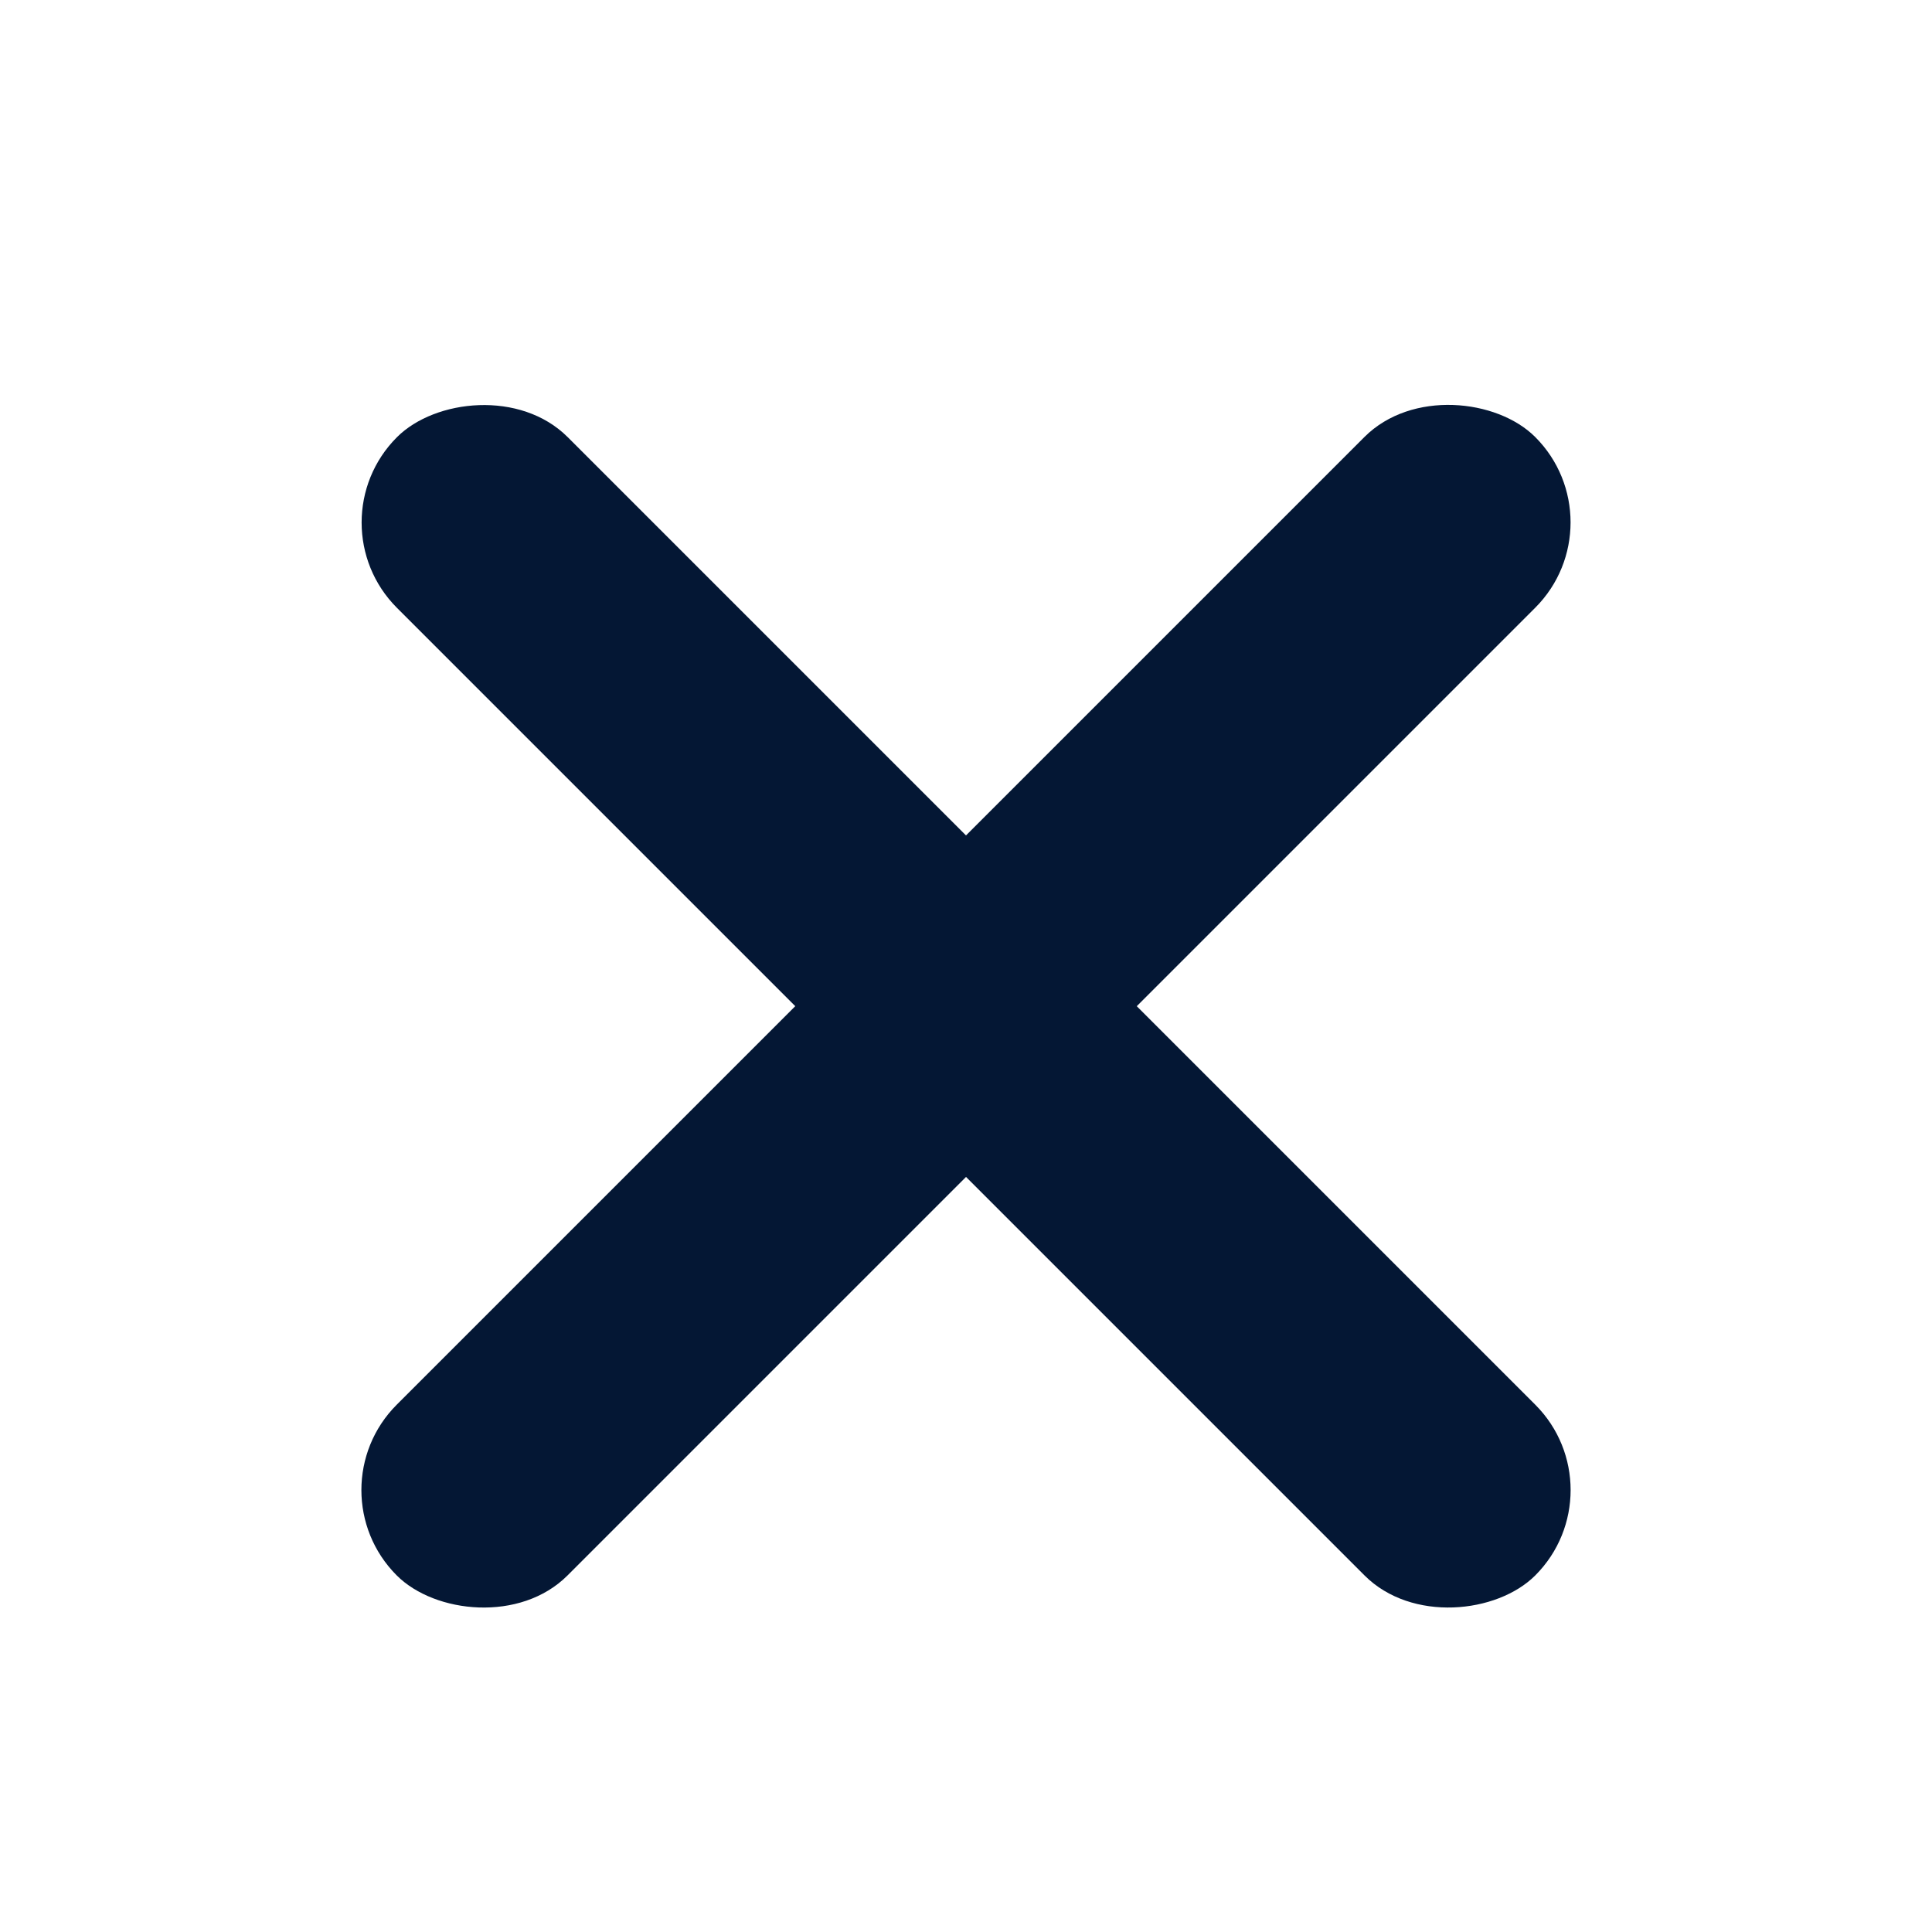
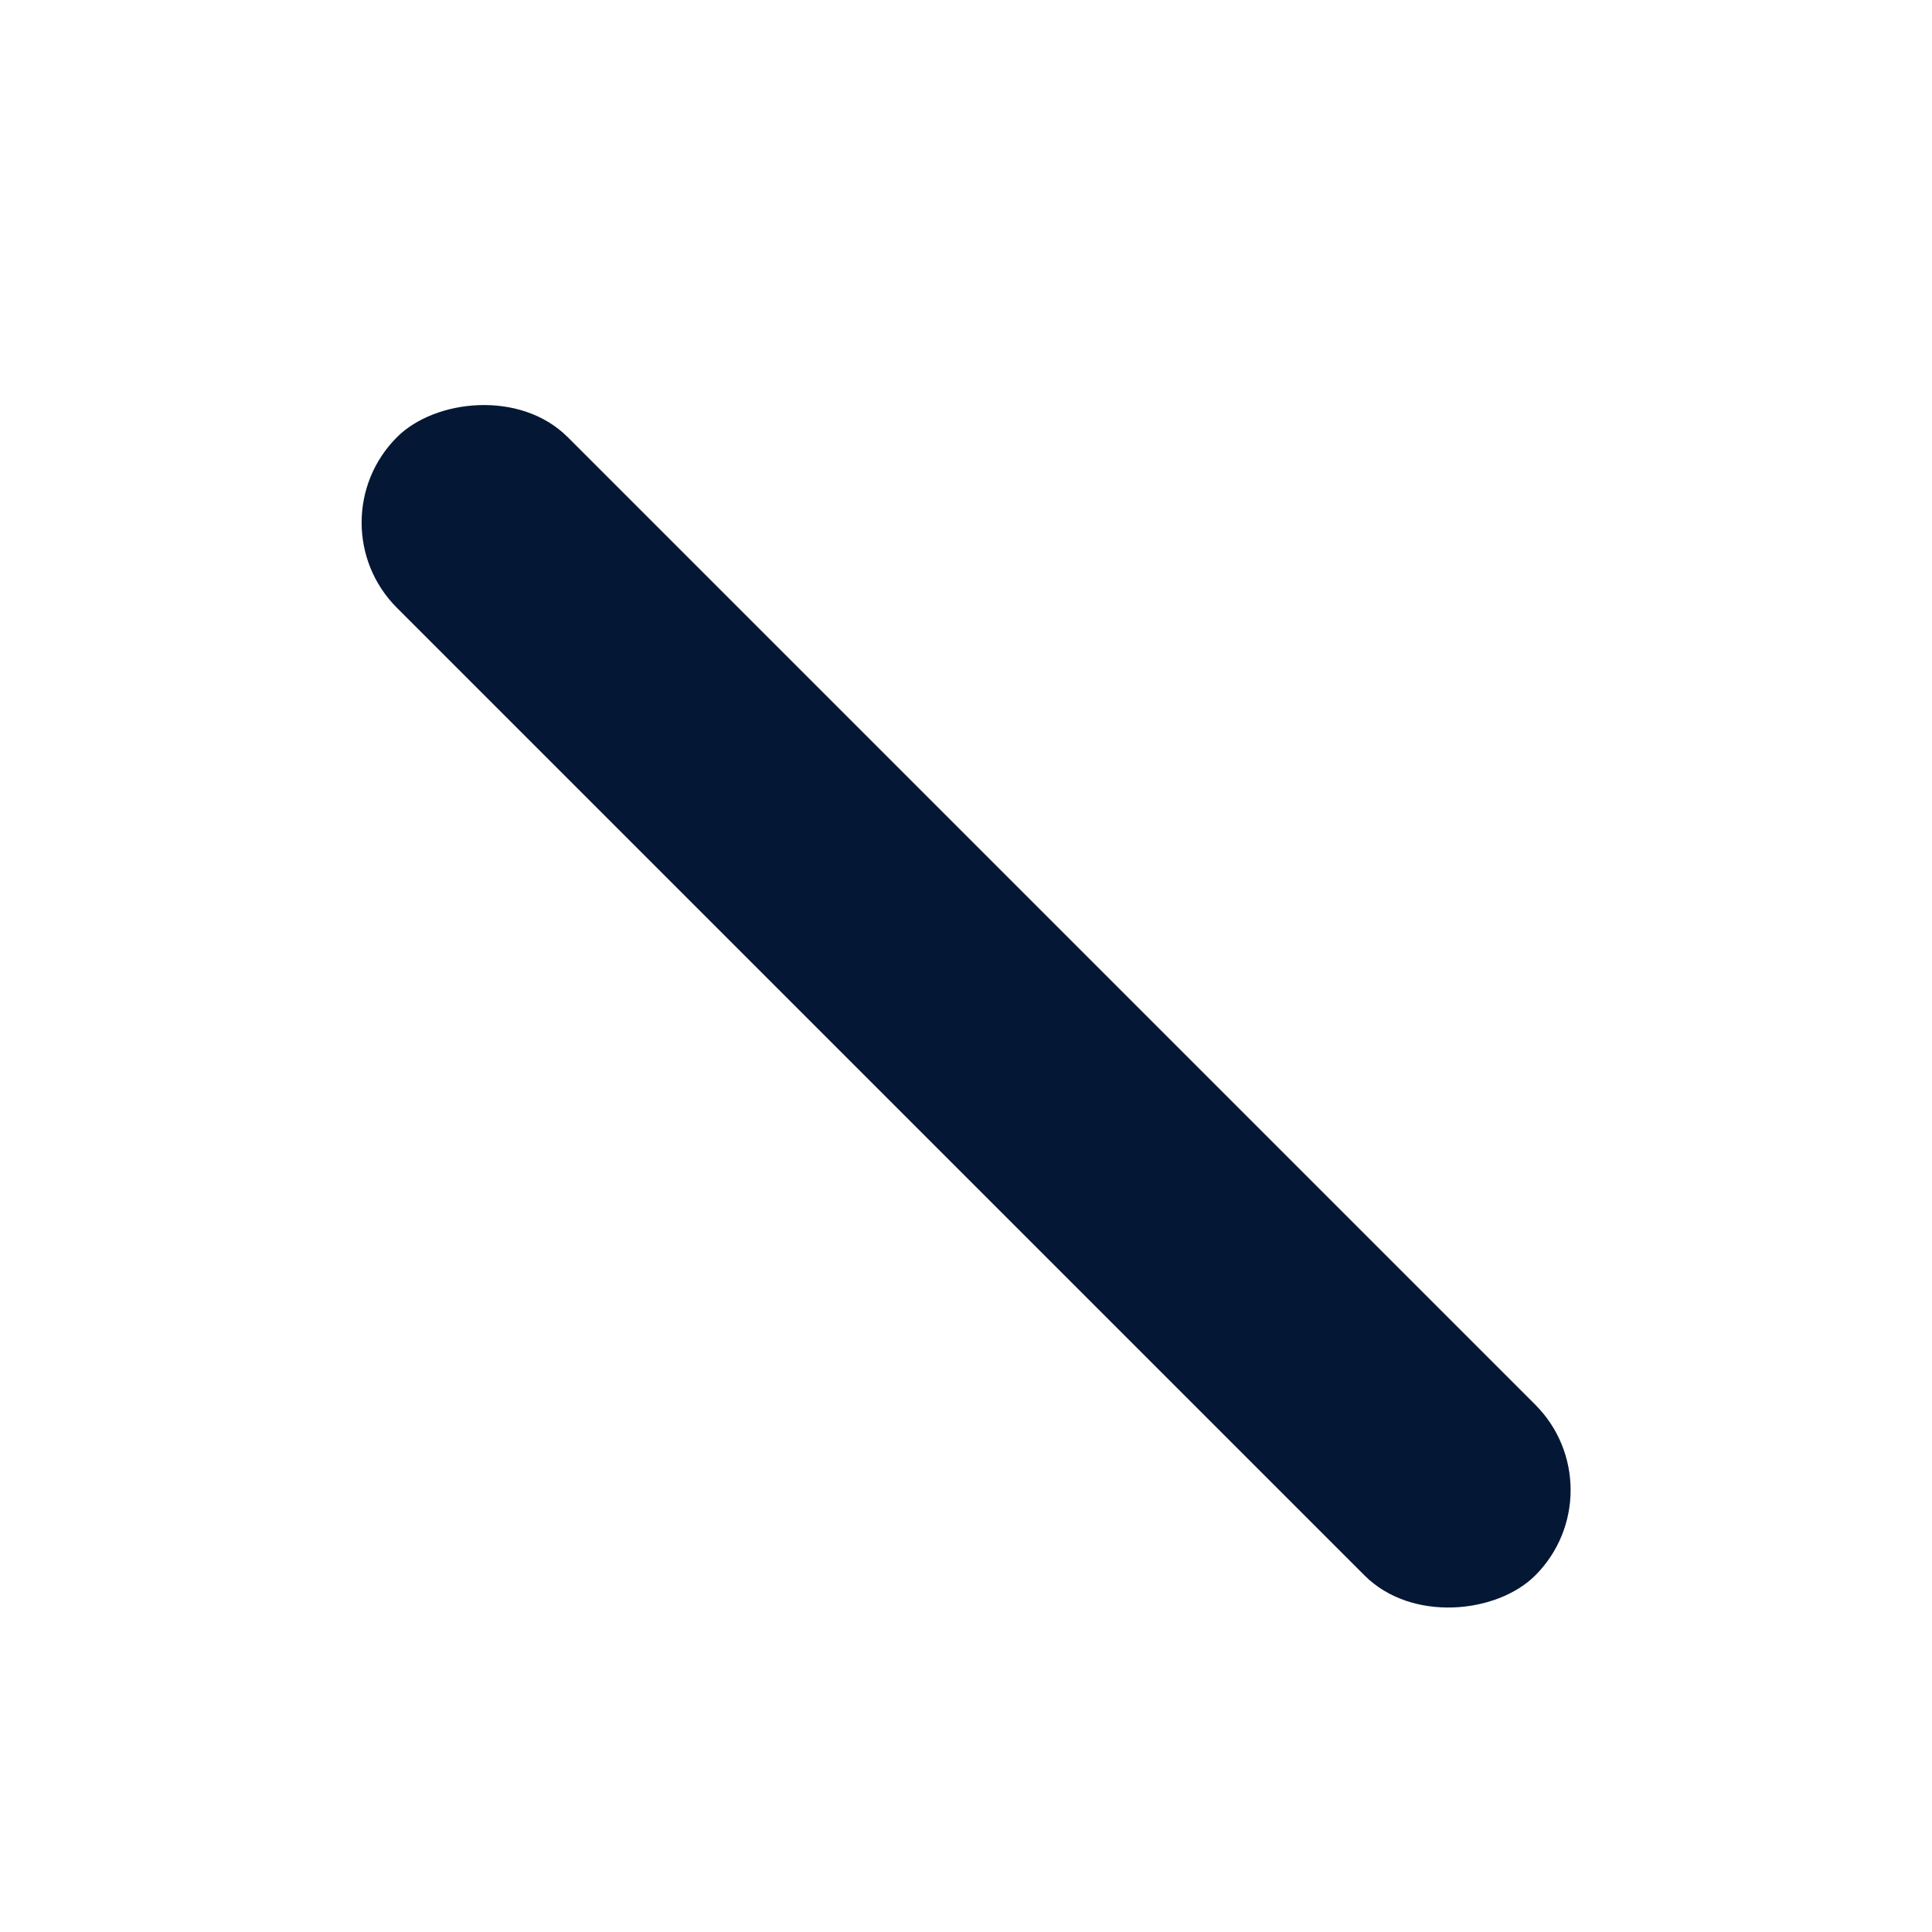
<svg xmlns="http://www.w3.org/2000/svg" width="24" height="24" viewBox="0 0 24 24" fill="none">
-   <rect x="3.868" y="18.51" width="20" height="3" rx="1.5" transform="rotate(-45 3.868 18.51)" fill="#041734" />
  <rect width="20" height="3" rx="1.5" transform="matrix(-0.707 -0.707 -0.707 0.707 20.132 18.51)" fill="#041734" />
</svg>